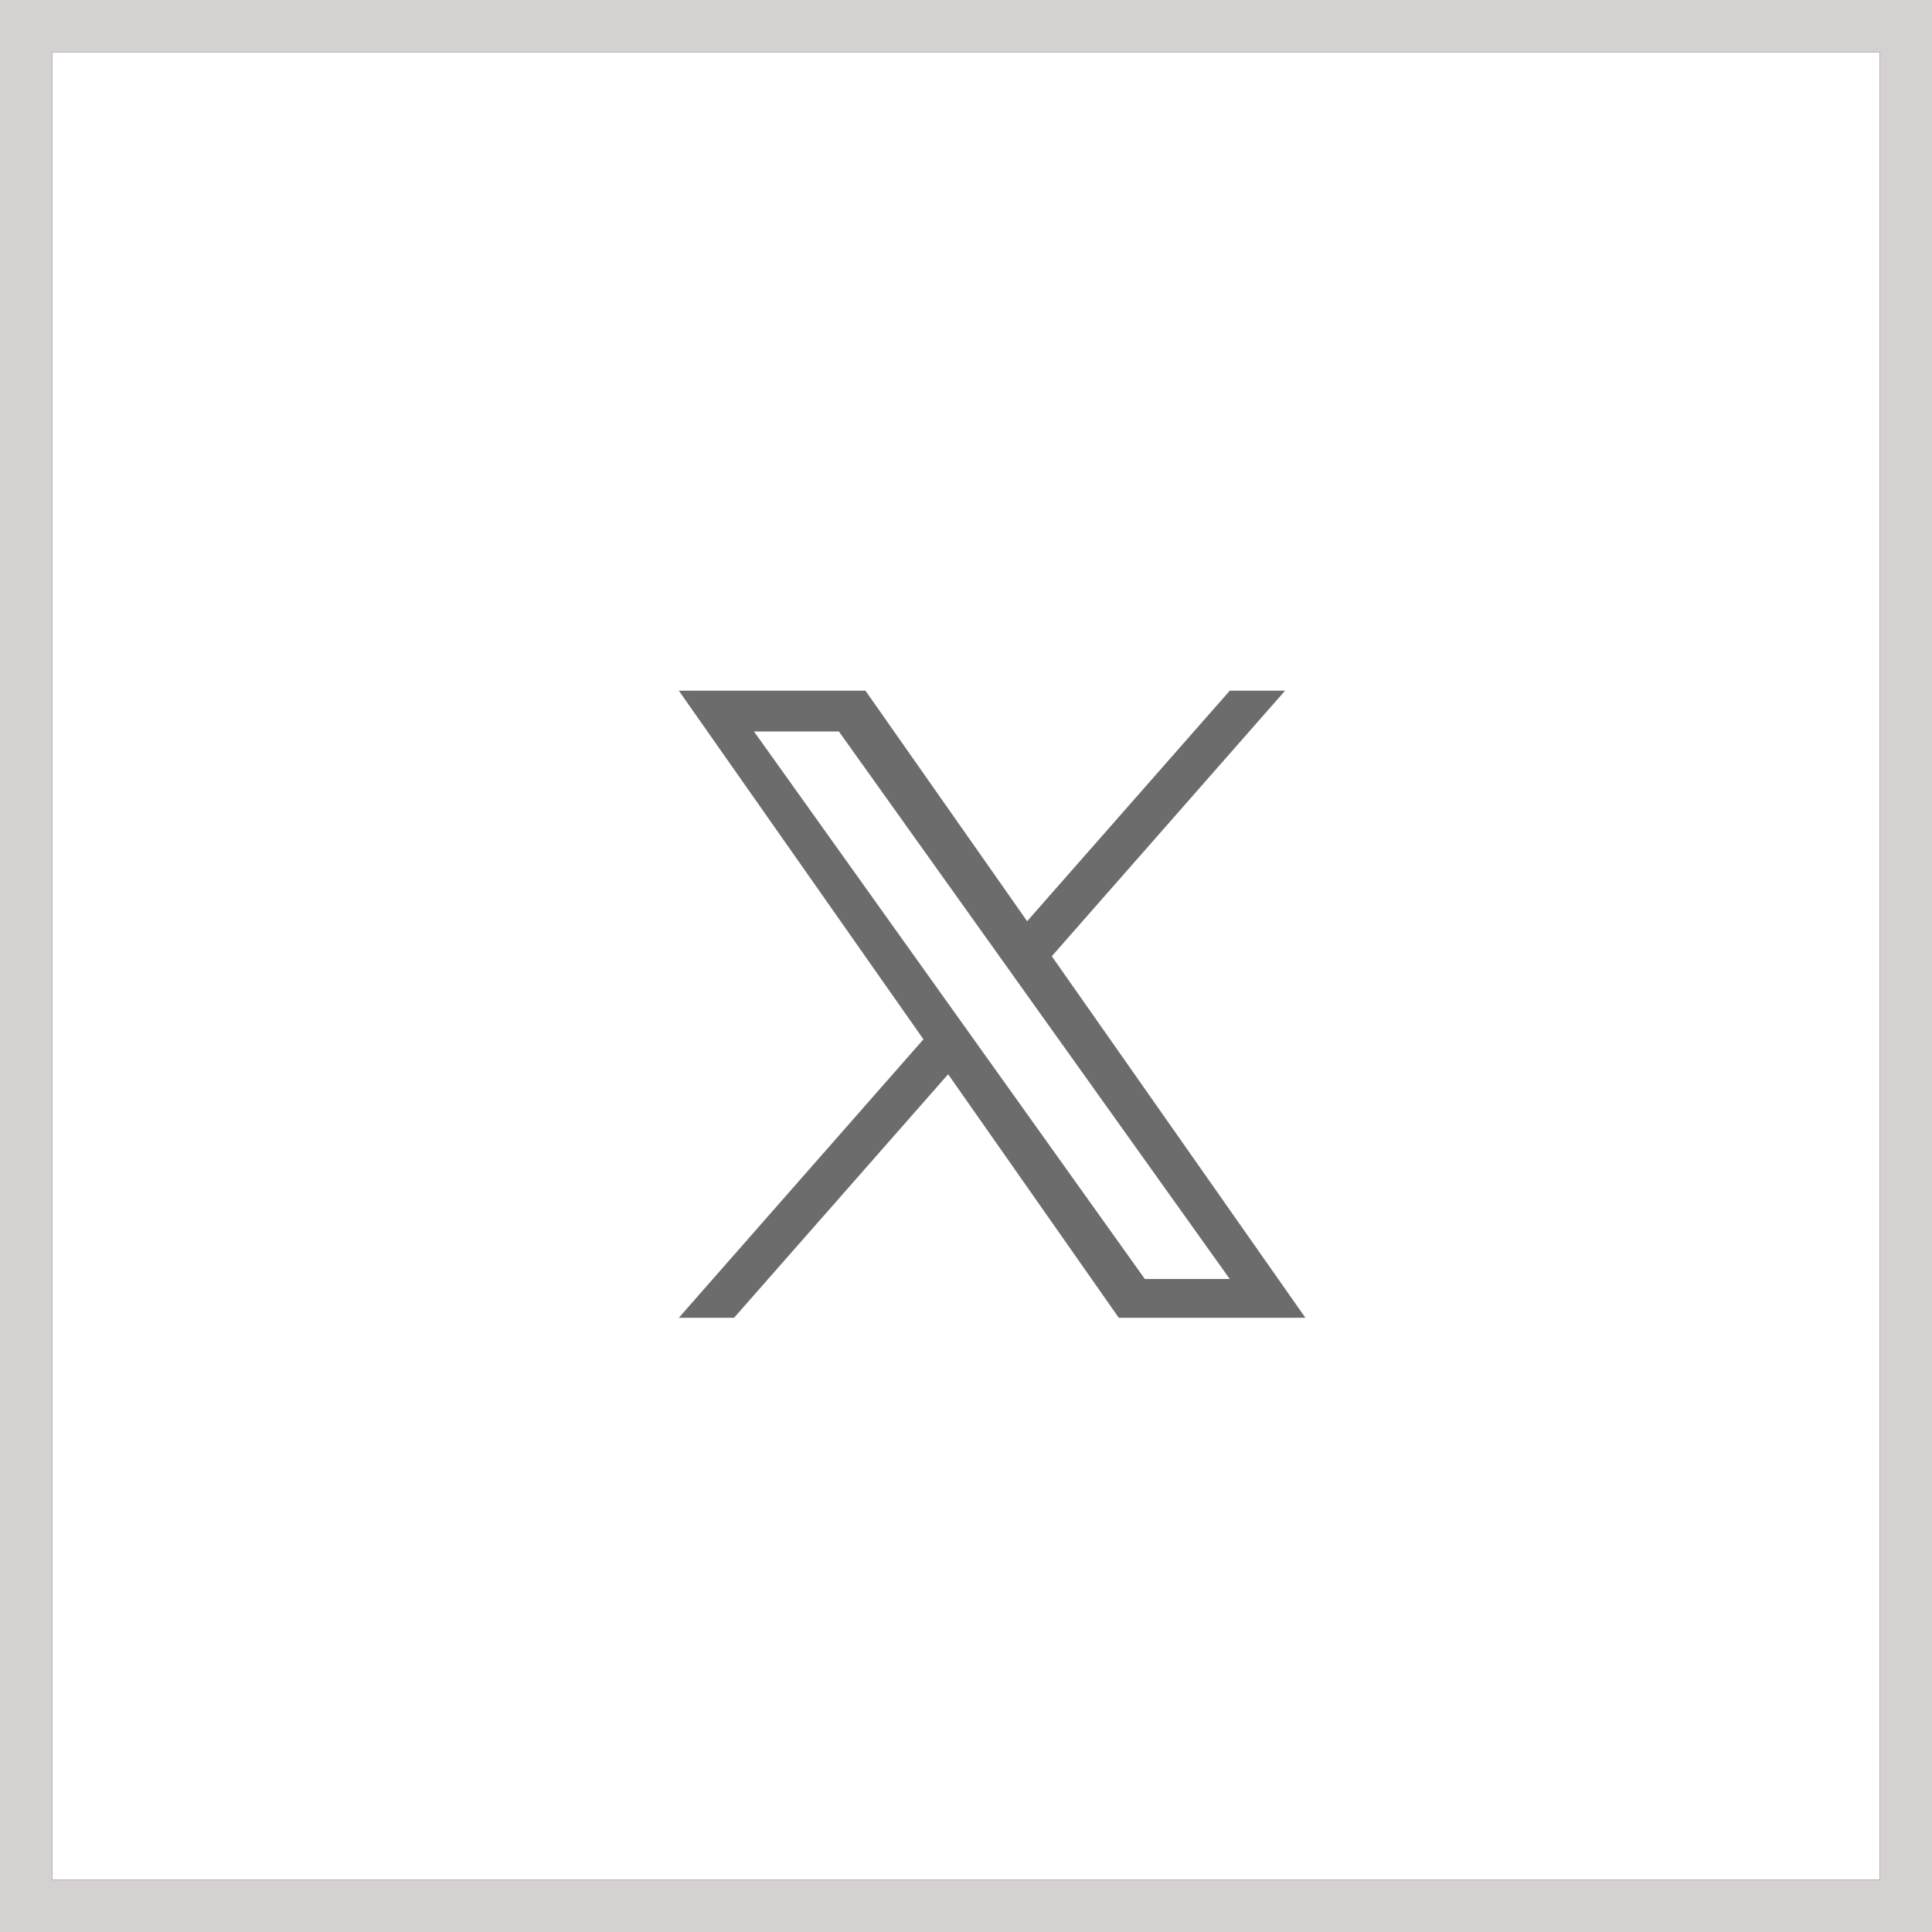
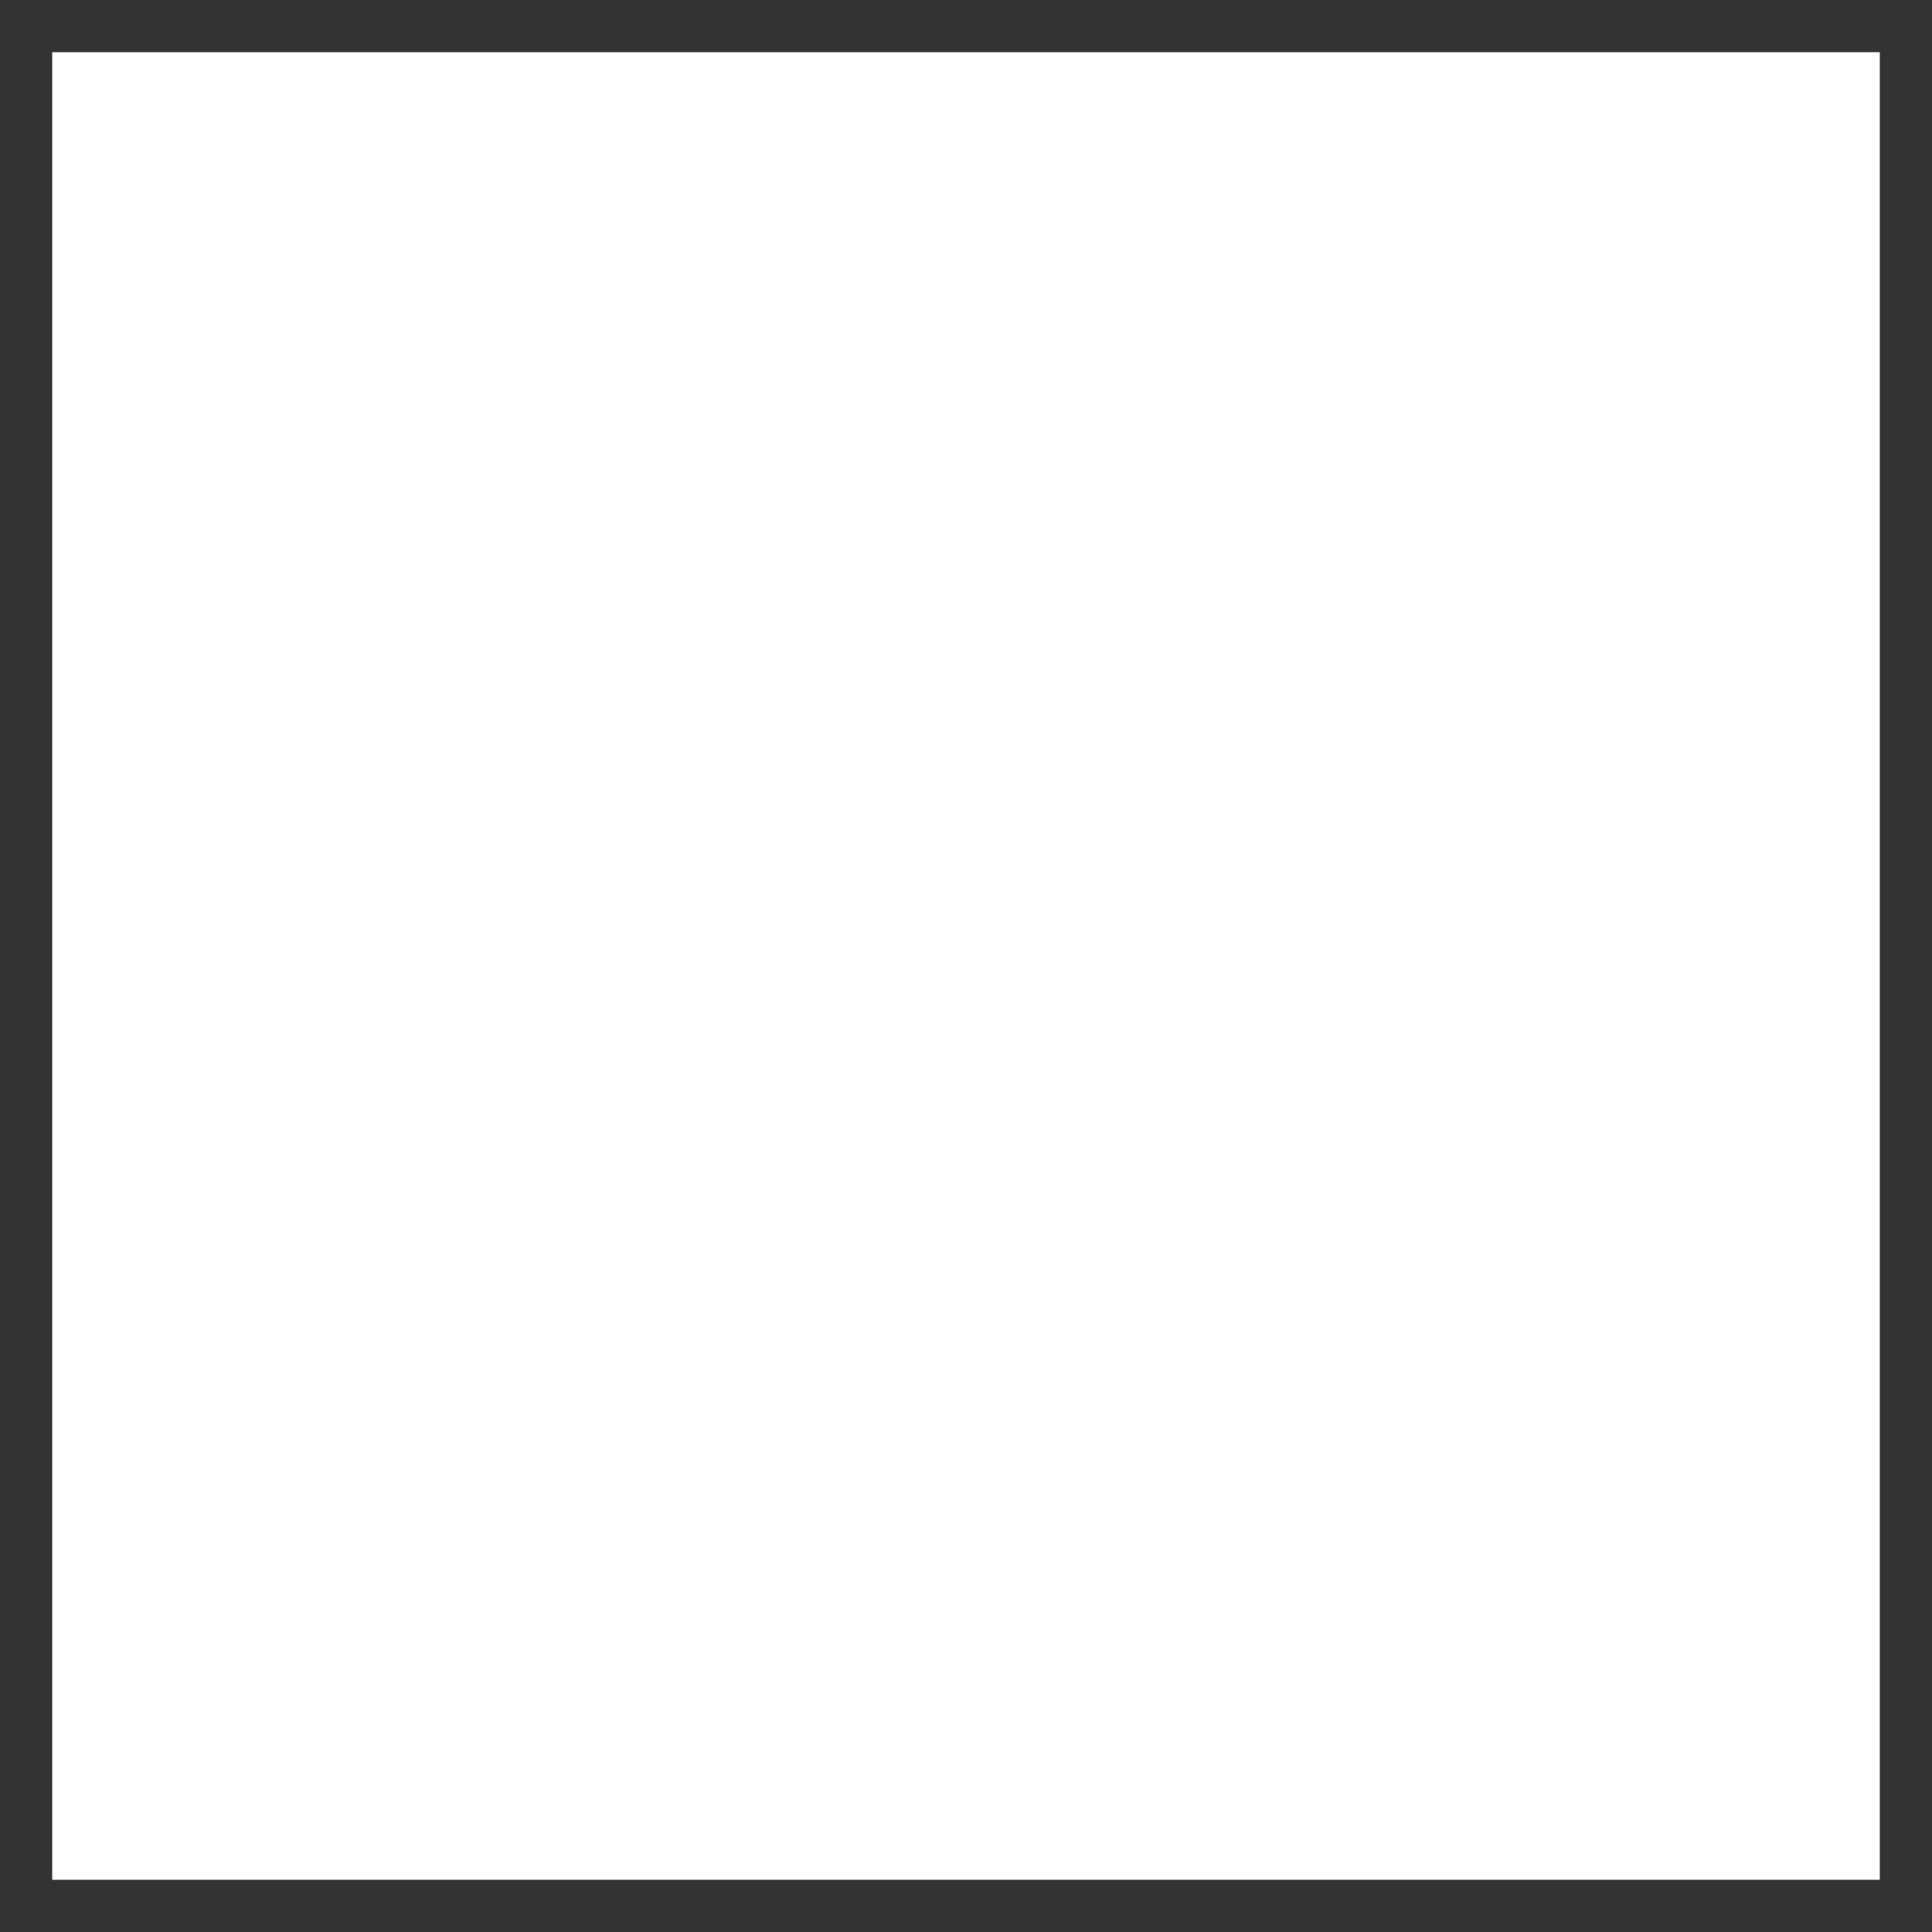
<svg xmlns="http://www.w3.org/2000/svg" width="37" height="37" viewBox="0 0 37 37">
  <rect x="0" y="0" width="37" height="37" fill="#333333" stroke="none" />
  <g id="twitter-icon" transform="translate(1 1)">
    <g id="Group_223" data-name="Group 223" transform="translate(-546 -619)">
      <g id="Rectangle_6" data-name="Rectangle 6" transform="translate(546 619)" fill="#fff" stroke="#d5d1d1" stroke-width="1">
        <rect width="35" height="35" stroke="none" />
-         <rect x="-0.5" y="-0.5" width="36" height="36" fill="none" />
      </g>
    </g>
    <g id="Group_32" data-name="Group 32" transform="translate(12.0 12.227)">
-       <path id="X_logo_2023_original" d="M7.143,5.086,11.611,0H10.552L6.671,4.415,3.574,0H0L4.685,6.677,0,12.01H1.058l4.1-4.664L8.426,12.01H12M1.44.782H3.066l7.485,10.485H8.925" fill="#6c6c6c" />
-     </g>
+       </g>
  </g>
</svg>